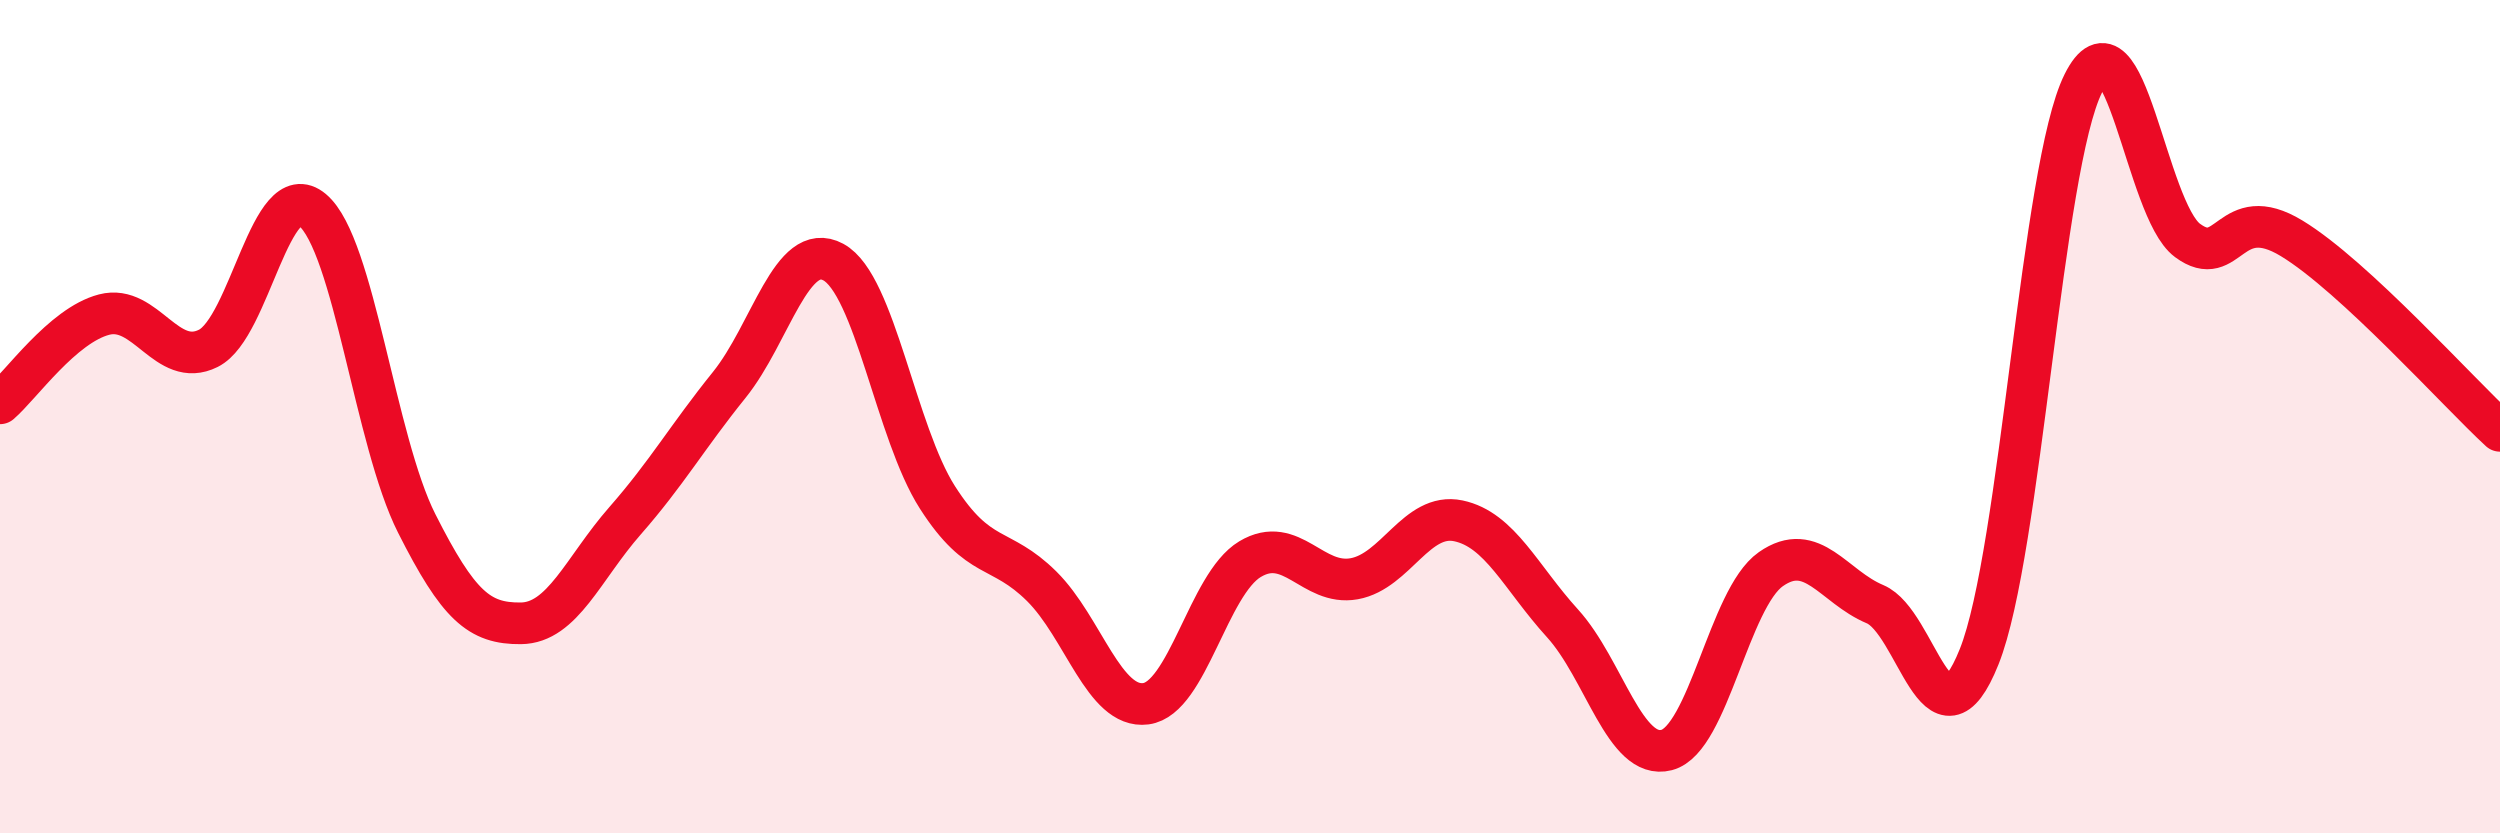
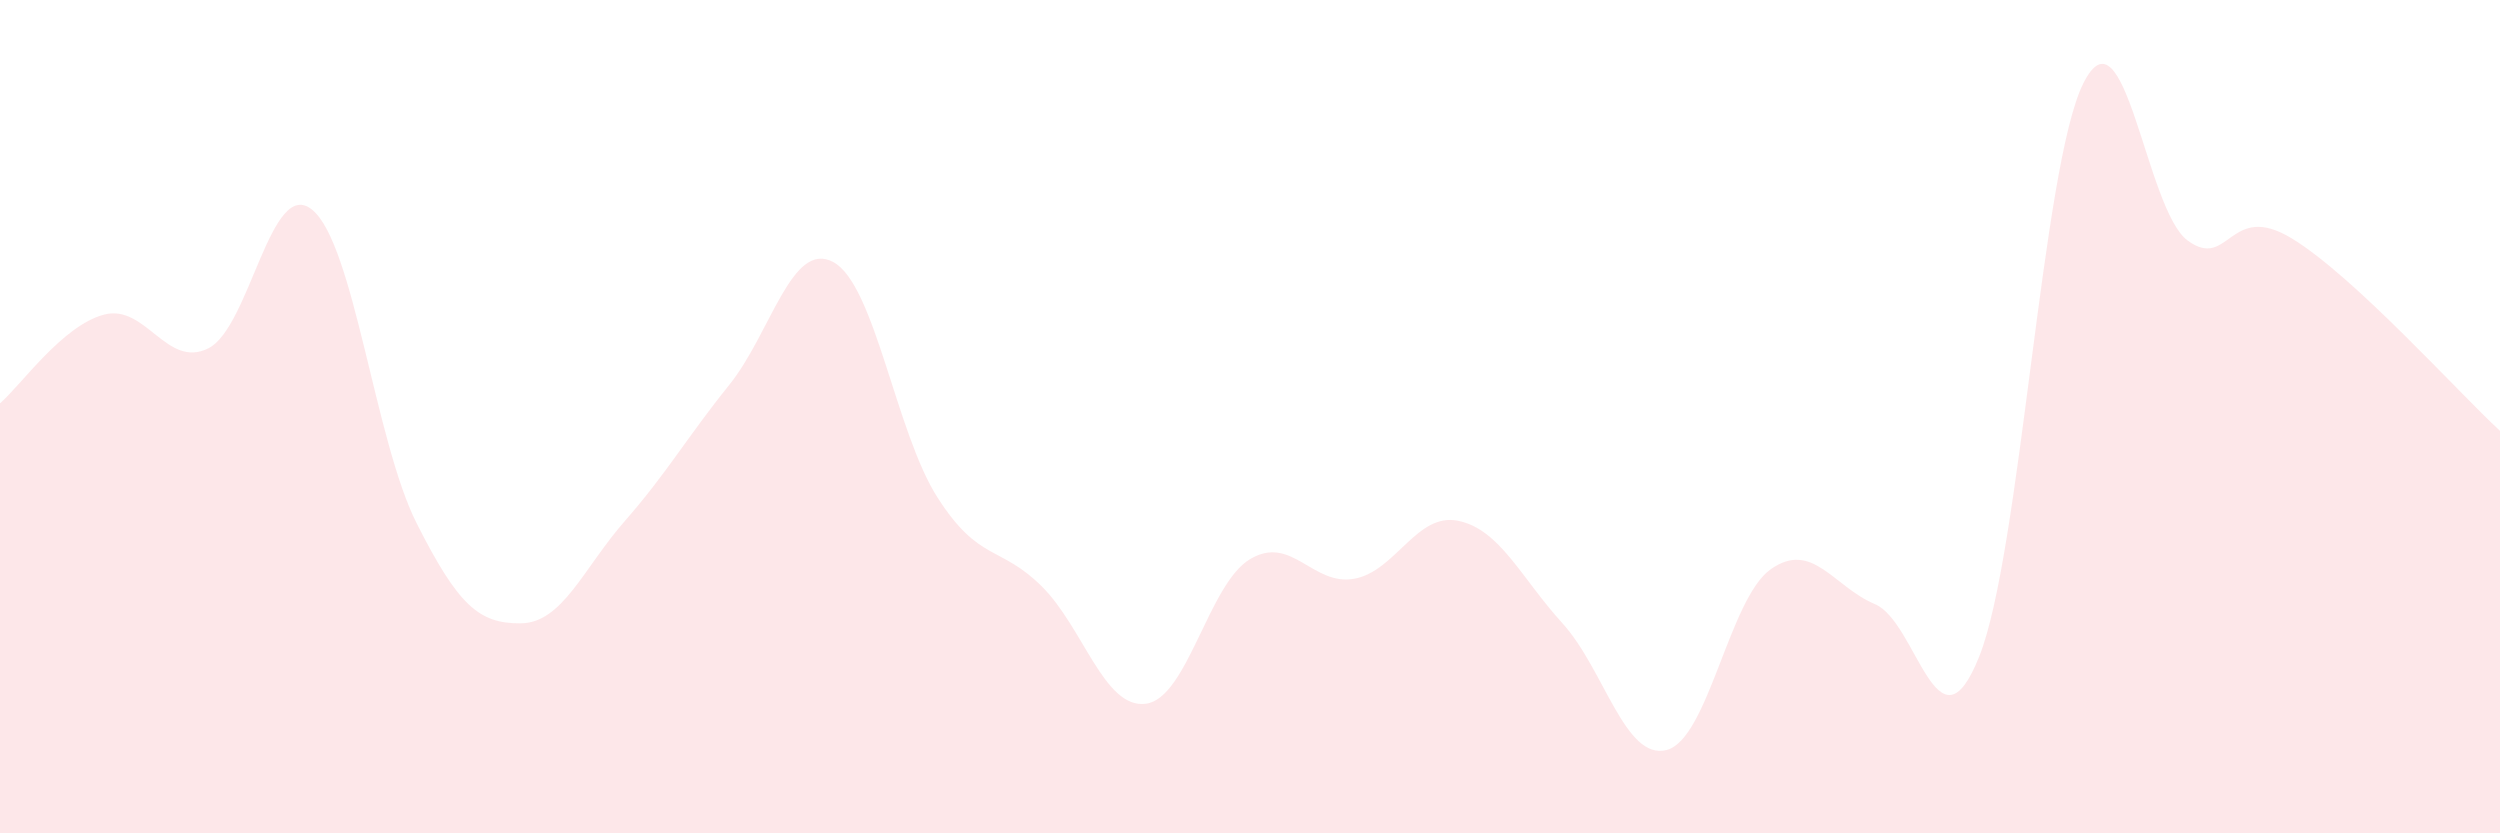
<svg xmlns="http://www.w3.org/2000/svg" width="60" height="20" viewBox="0 0 60 20">
  <path d="M 0,9.68 C 0.5,9.25 1.5,7.81 2.5,7.55 C 3.5,7.29 4,8.86 5,8.36 C 6,7.86 6.5,4.2 7.5,5.04 C 8.5,5.88 9,10.58 10,12.56 C 11,14.54 11.5,14.97 12.5,14.96 C 13.5,14.95 14,13.64 15,12.5 C 16,11.36 16.5,10.48 17.5,9.24 C 18.5,8 19,5.75 20,6.29 C 21,6.83 21.5,10.38 22.5,11.94 C 23.5,13.5 24,13.08 25,14.07 C 26,15.06 26.5,17.02 27.5,16.89 C 28.5,16.76 29,14.02 30,13.42 C 31,12.82 31.5,14.07 32.5,13.89 C 33.5,13.71 34,12.29 35,12.5 C 36,12.71 36.5,13.86 37.5,14.96 C 38.5,16.06 39,18.26 40,18 C 41,17.74 41.5,14.36 42.5,13.66 C 43.5,12.96 44,14.08 45,14.5 C 46,14.92 46.5,18.26 47.5,15.76 C 48.5,13.26 49,4 50,2 C 51,0 51.5,5.03 52.5,5.77 C 53.5,6.51 53.5,4.81 55,5.72 C 56.5,6.63 59,9.42 60,10.34L60 20L0 20Z" fill="#EB0A25" opacity="0.1" stroke-linecap="round" stroke-linejoin="round" />
-   <path d="M 0,9.68 C 0.5,9.25 1.5,7.81 2.5,7.55 C 3.5,7.29 4,8.86 5,8.36 C 6,7.86 6.5,4.2 7.5,5.04 C 8.5,5.88 9,10.58 10,12.56 C 11,14.54 11.5,14.97 12.5,14.96 C 13.5,14.95 14,13.64 15,12.5 C 16,11.36 16.5,10.48 17.5,9.24 C 18.5,8 19,5.75 20,6.29 C 21,6.83 21.5,10.38 22.5,11.94 C 23.5,13.5 24,13.08 25,14.07 C 26,15.06 26.5,17.02 27.5,16.89 C 28.5,16.76 29,14.02 30,13.42 C 31,12.82 31.5,14.07 32.5,13.89 C 33.5,13.71 34,12.29 35,12.5 C 36,12.71 36.5,13.86 37.5,14.96 C 38.5,16.06 39,18.26 40,18 C 41,17.74 41.5,14.36 42.5,13.66 C 43.5,12.96 44,14.08 45,14.5 C 46,14.92 46.5,18.26 47.5,15.76 C 48.5,13.26 49,4 50,2 C 51,0 51.5,5.03 52.5,5.77 C 53.5,6.51 53.5,4.81 55,5.72 C 56.5,6.63 59,9.42 60,10.34" stroke="#EB0A25" stroke-width="1" fill="none" stroke-linecap="round" stroke-linejoin="round" />
</svg>